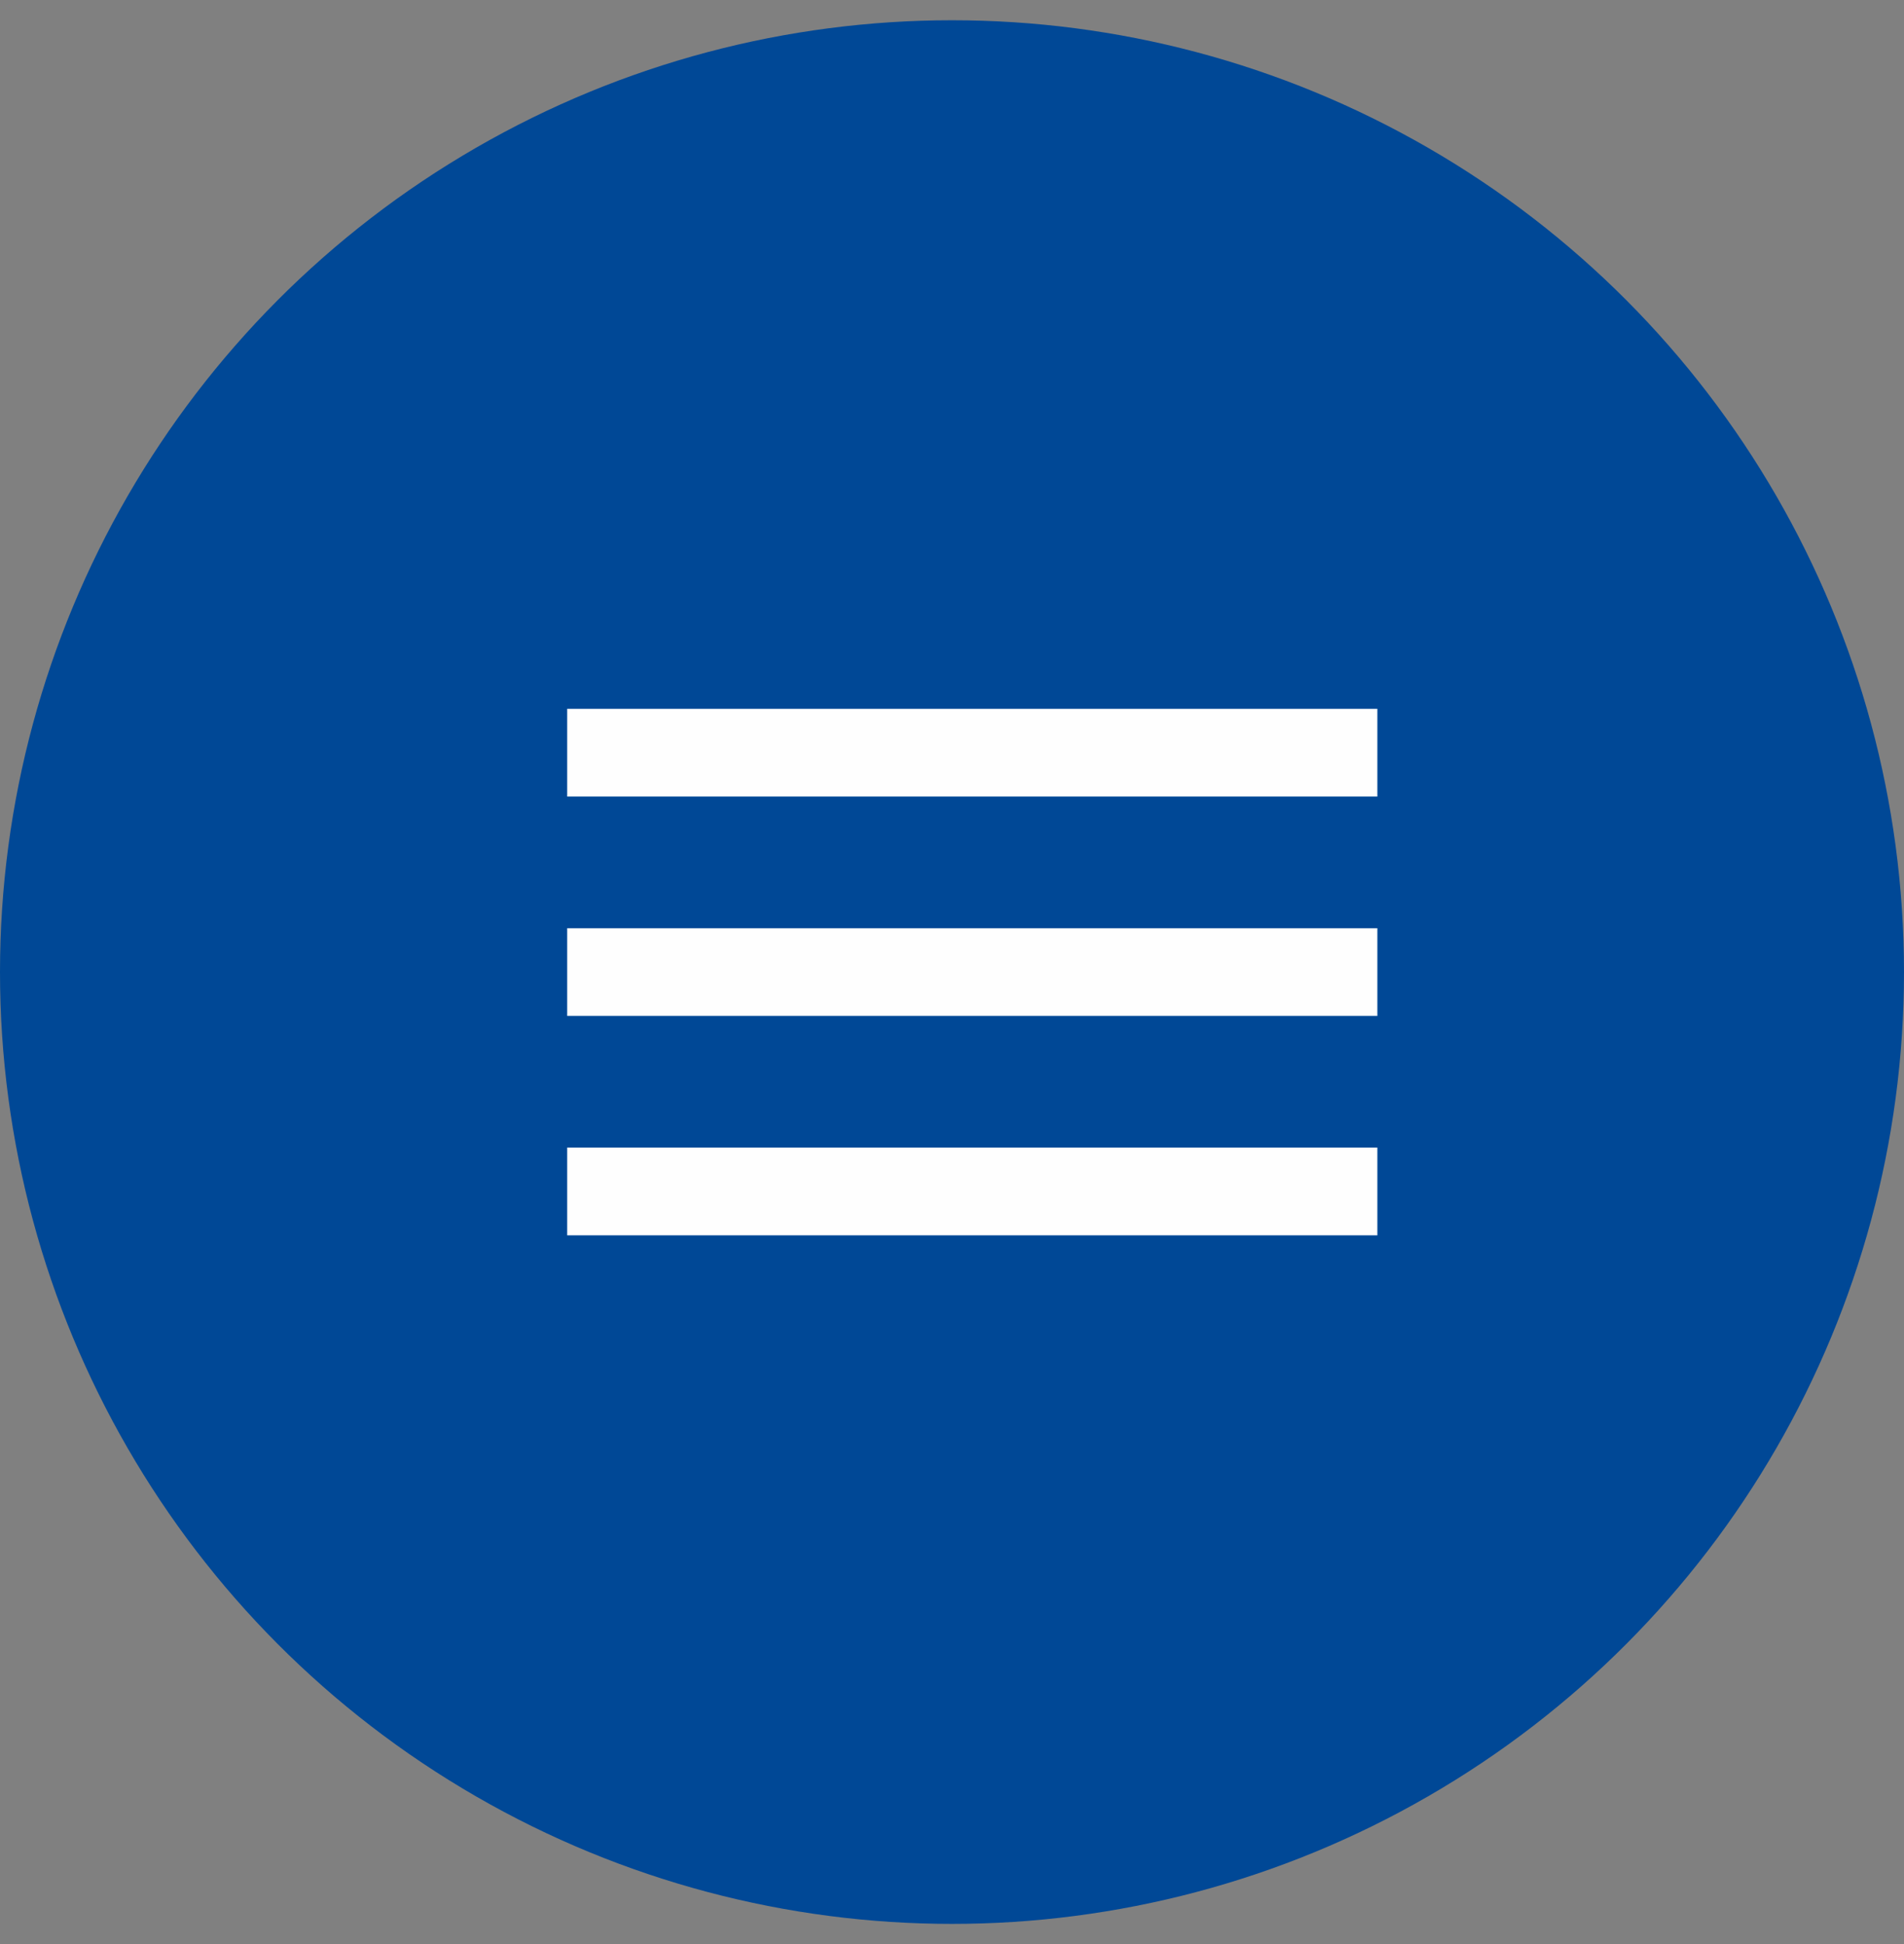
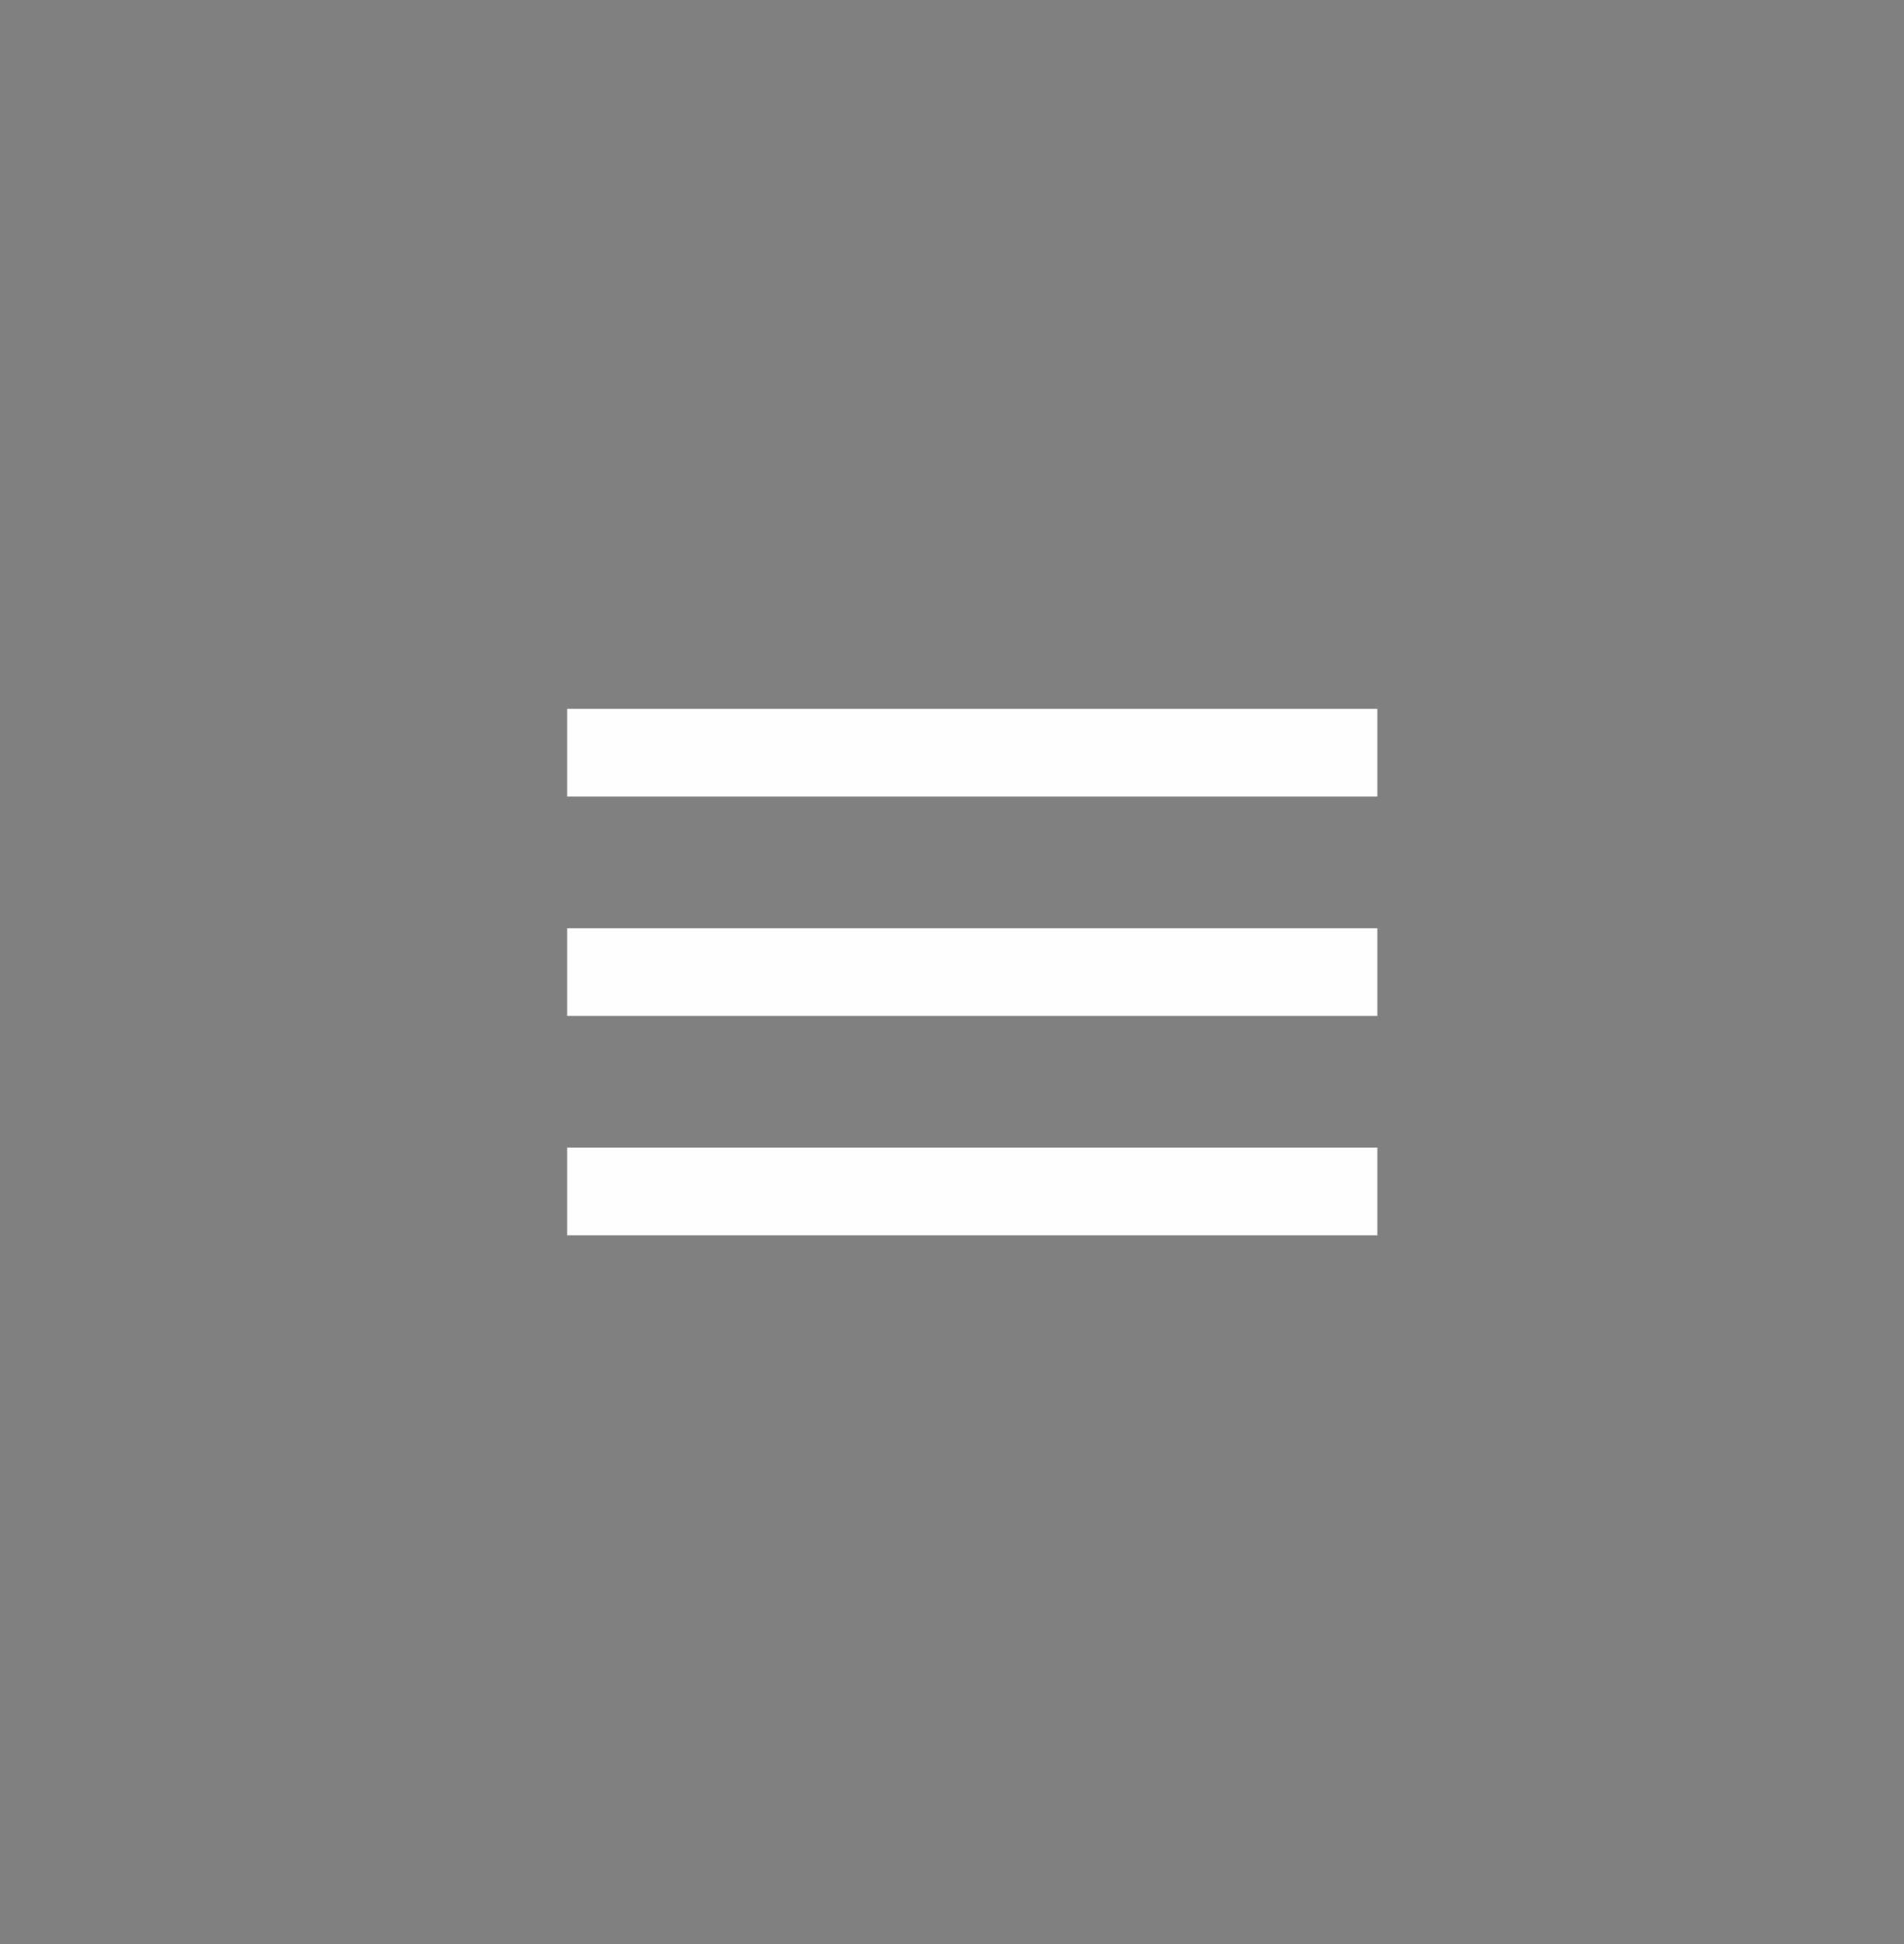
<svg xmlns="http://www.w3.org/2000/svg" width="47" height="48" viewBox="0 0 47 48" fill="none">
  <rect x="0" y="0" width="47" height="48" fill="#808080" stroke="none" />
-   <circle cx="23.5" cy="24" r="23.5" fill="#004896" />
  <path d="M14 30.5H34V28.333H14V30.5ZM14 25.083H34V22.917H14V25.083ZM14 17.5V19.667H34V17.5H14Z" fill="#FEFEFE" />
</svg>